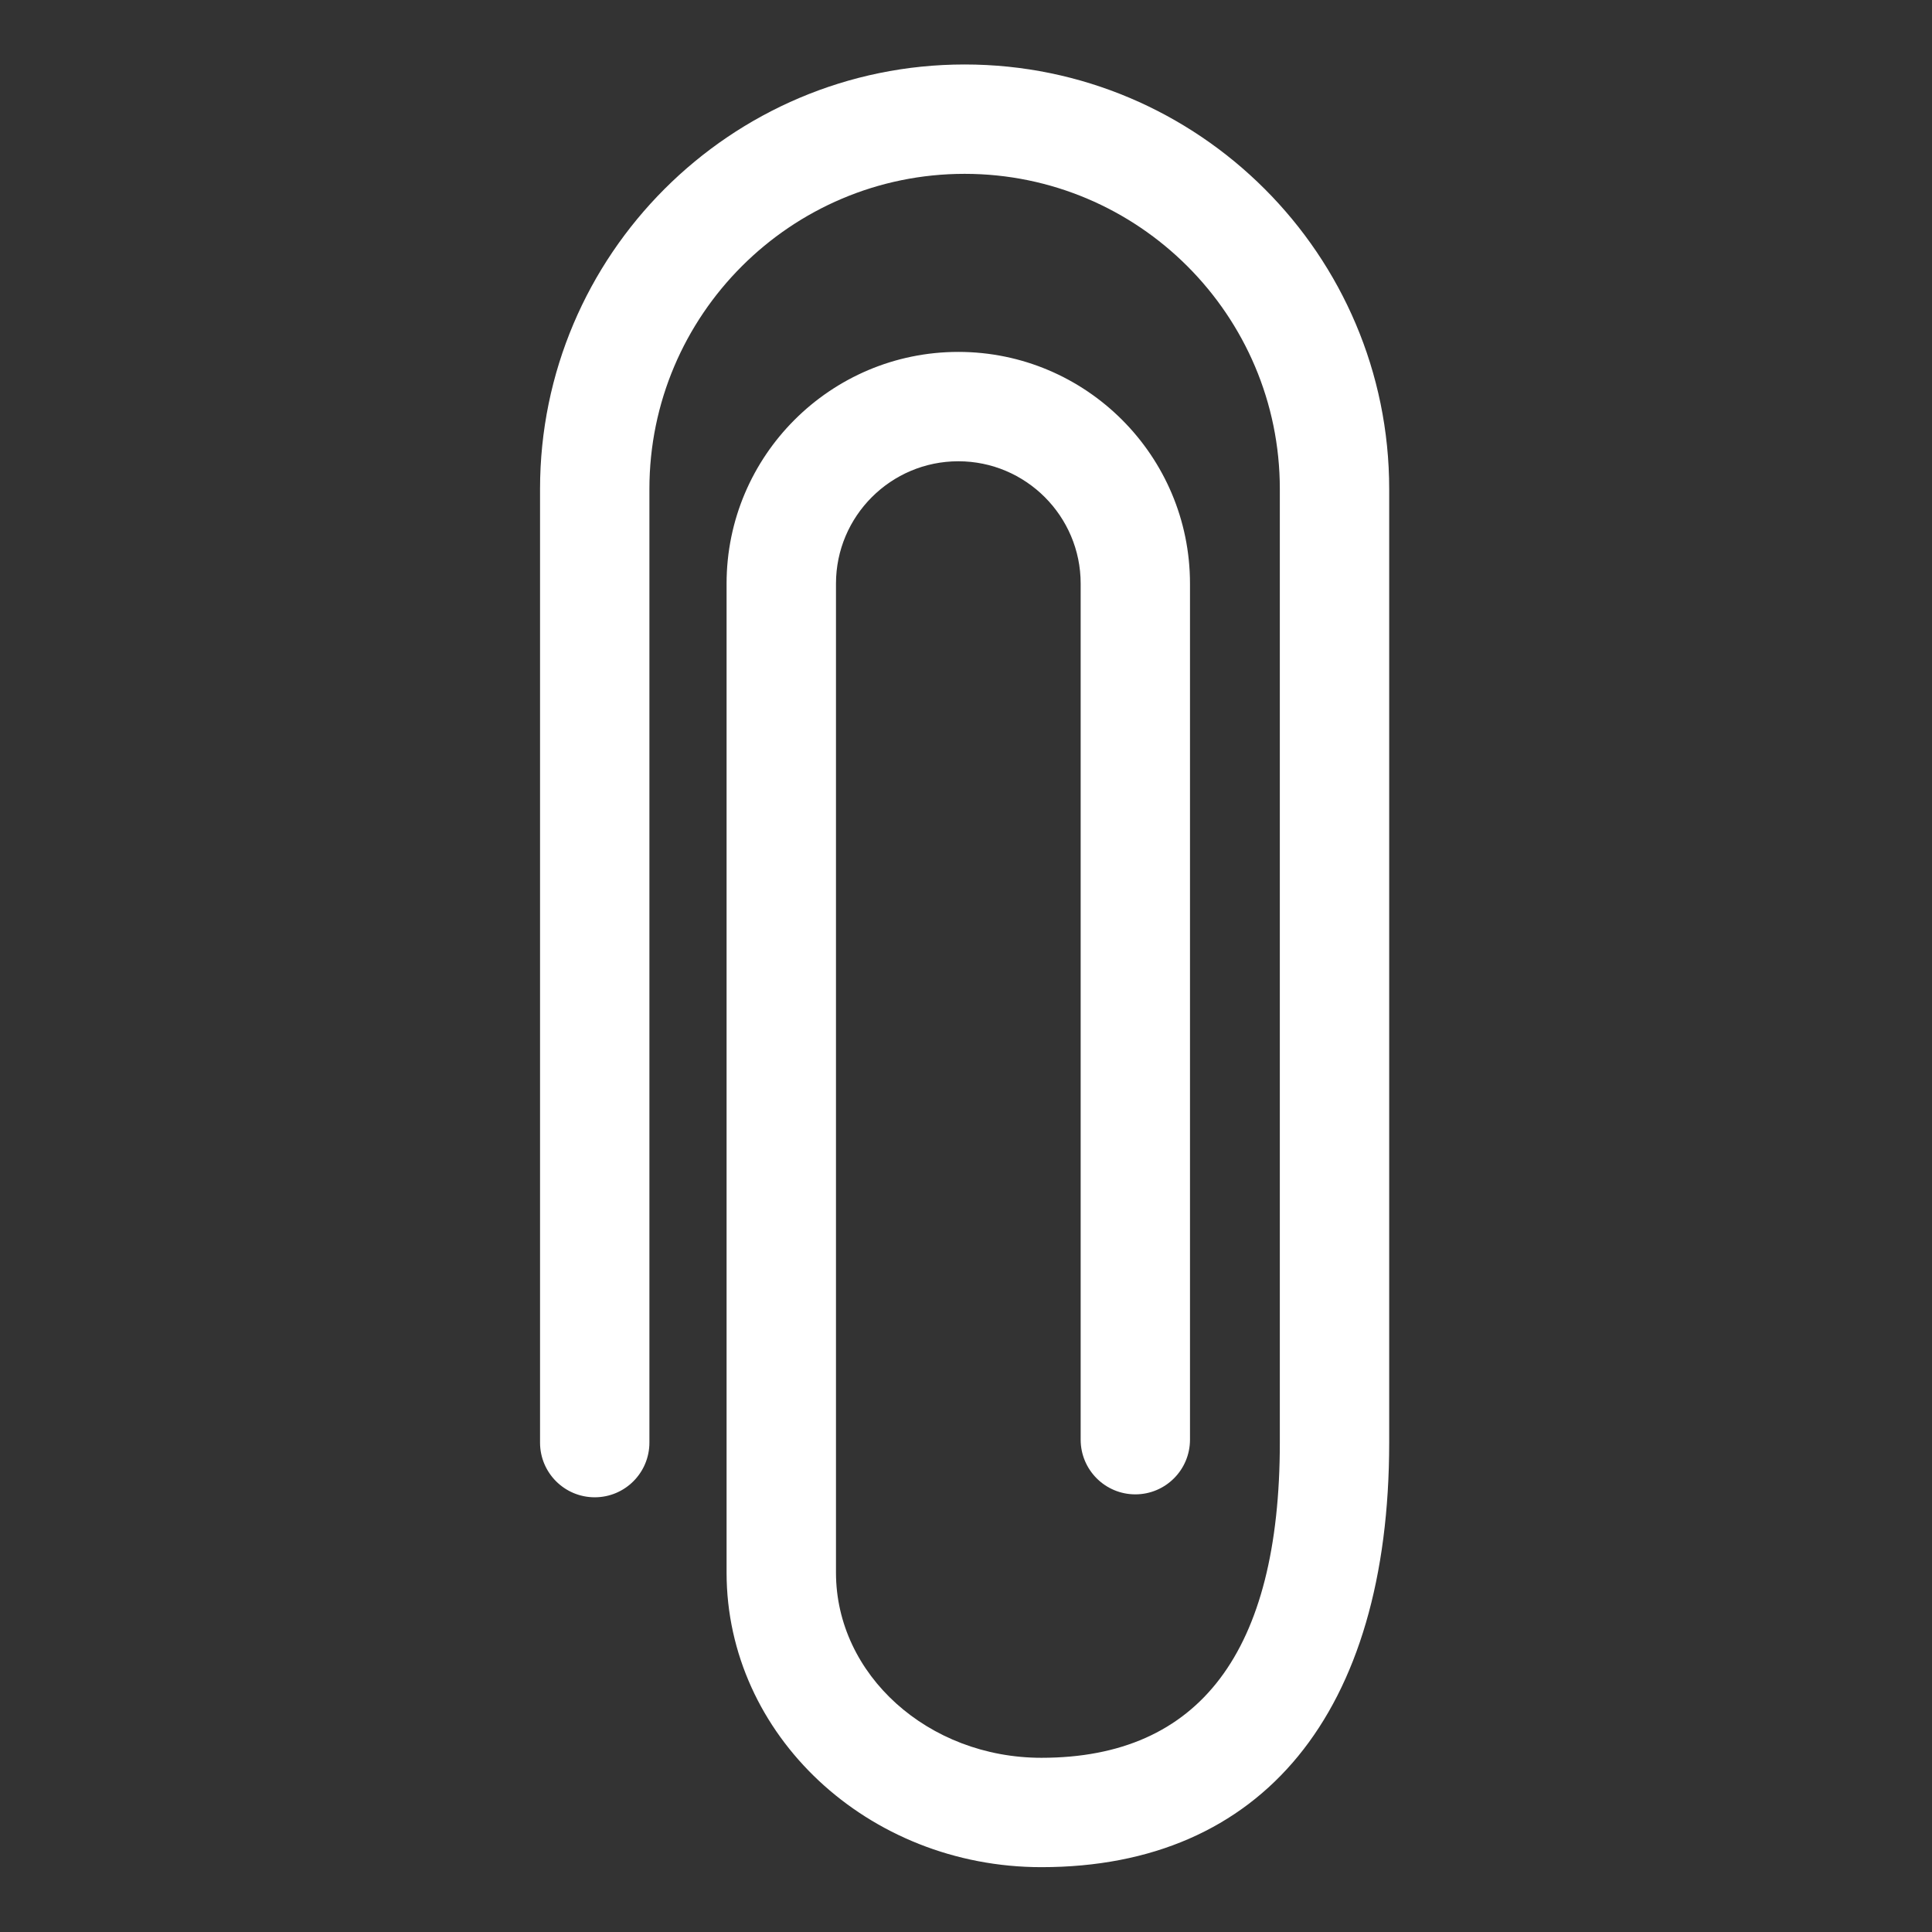
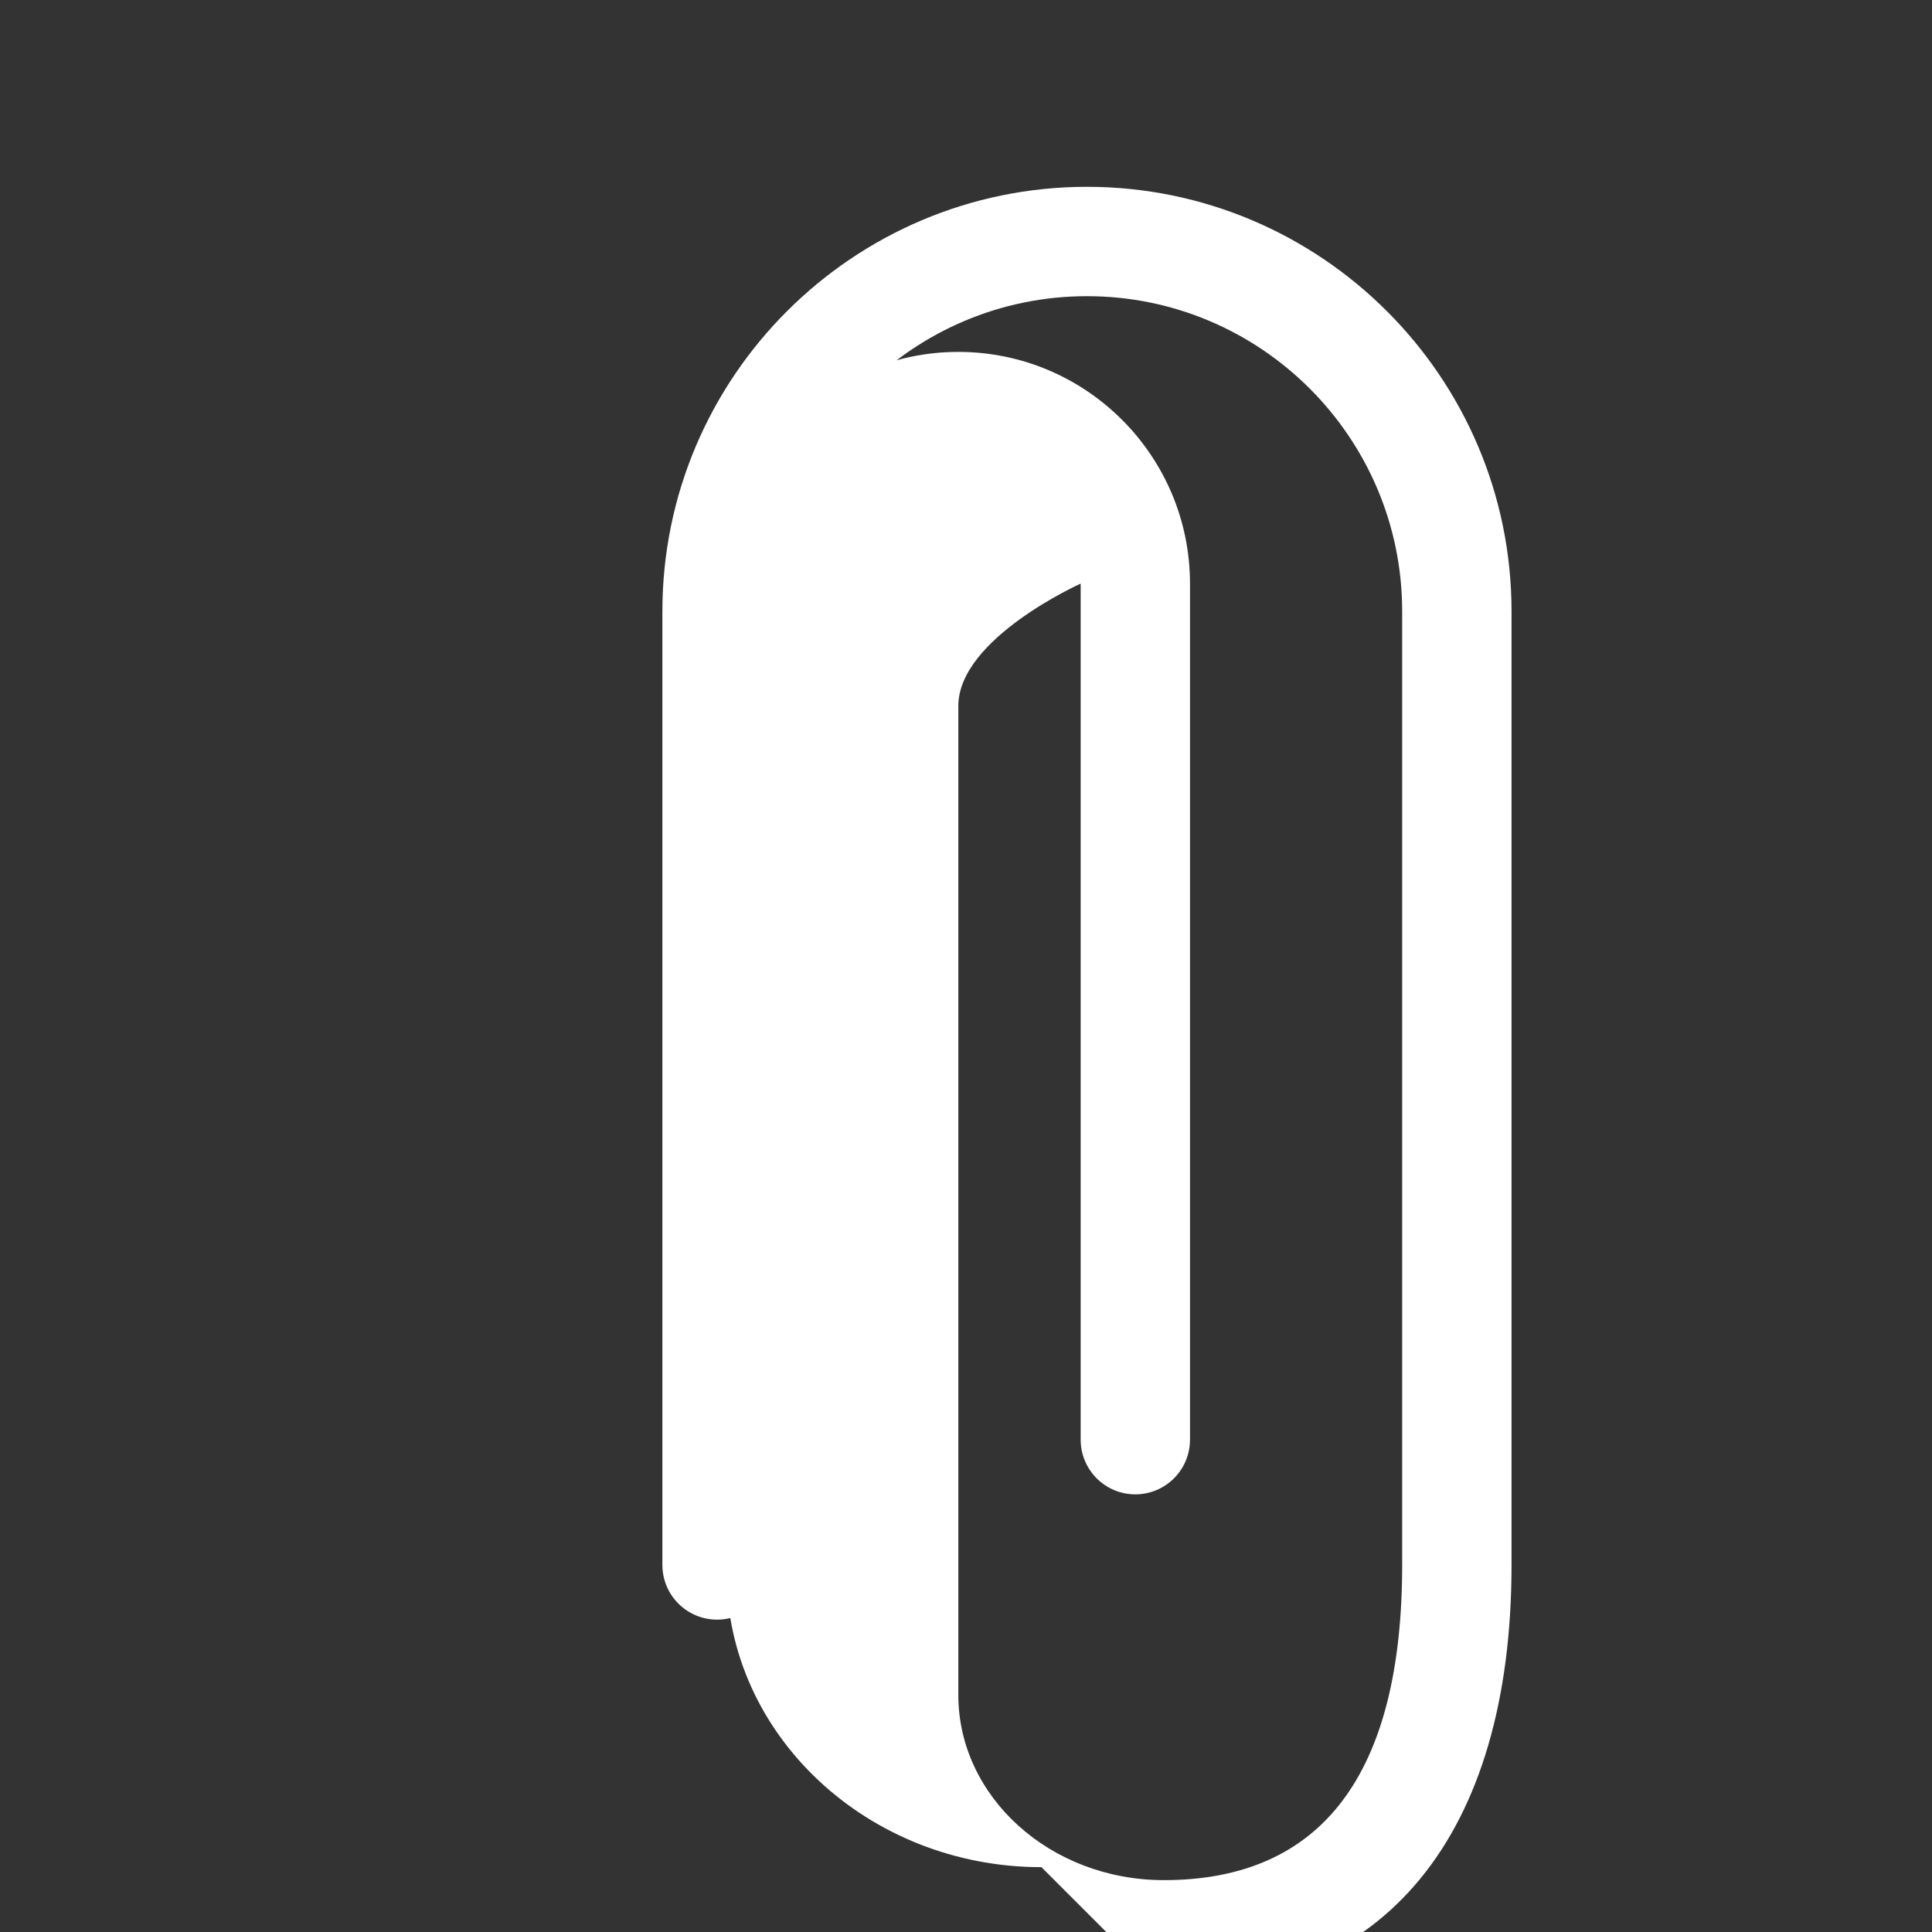
<svg xmlns="http://www.w3.org/2000/svg" t="1673333307797" class="icon" viewBox="0 0 1024 1024" version="1.1" p-id="23024" width="32" height="32">
  <rect x="0" y="0" width="1024" height="1024" fill="#333333" stroke="none" />
-   <path d="M551.988 989.634c-92.012 0-166.886-70.028-166.886-156.11l0-524.197c0-67.728 55.103-122.809 122.832-122.809 67.728 0 122.786 55.081 122.786 122.809l0 453.718c0 16.007-12.965 28.994-28.973 28.994-16.006 0-28.972-12.987-28.972-28.994l0-453.718c0-35.759-29.085-64.843-64.843-64.843s-64.844 29.085-64.844 64.843l0 524.198c0 54.11 48.835 98.144 108.898 98.144 83.826 0 126.348-56.23 126.348-167.068l0-505.418c0-92.123-74.942-167.044-167.067-167.044-92.124 0-167.067 74.922-167.067 167.044l0 505.418c0 16.009-12.964 28.994-28.972 28.994-16.031 0-28.994-12.986-28.994-28.994l0-505.418c0-124.07 100.962-225.009 225.034-225.009 124.07 0 225.034 100.939 225.034 225.009l0 505.418c-0.001 143.011-67.166 225.034-184.315 225.034z" fill="#ffffff" p-id="23025" />
+   <path d="M551.988 989.634c-92.012 0-166.886-70.028-166.886-156.11l0-524.197c0-67.728 55.103-122.809 122.832-122.809 67.728 0 122.786 55.081 122.786 122.809l0 453.718c0 16.007-12.965 28.994-28.973 28.994-16.006 0-28.972-12.987-28.972-28.994l0-453.718s-64.844 29.085-64.844 64.843l0 524.198c0 54.11 48.835 98.144 108.898 98.144 83.826 0 126.348-56.23 126.348-167.068l0-505.418c0-92.123-74.942-167.044-167.067-167.044-92.124 0-167.067 74.922-167.067 167.044l0 505.418c0 16.009-12.964 28.994-28.972 28.994-16.031 0-28.994-12.986-28.994-28.994l0-505.418c0-124.07 100.962-225.009 225.034-225.009 124.07 0 225.034 100.939 225.034 225.009l0 505.418c-0.001 143.011-67.166 225.034-184.315 225.034z" fill="#ffffff" p-id="23025" />
</svg>